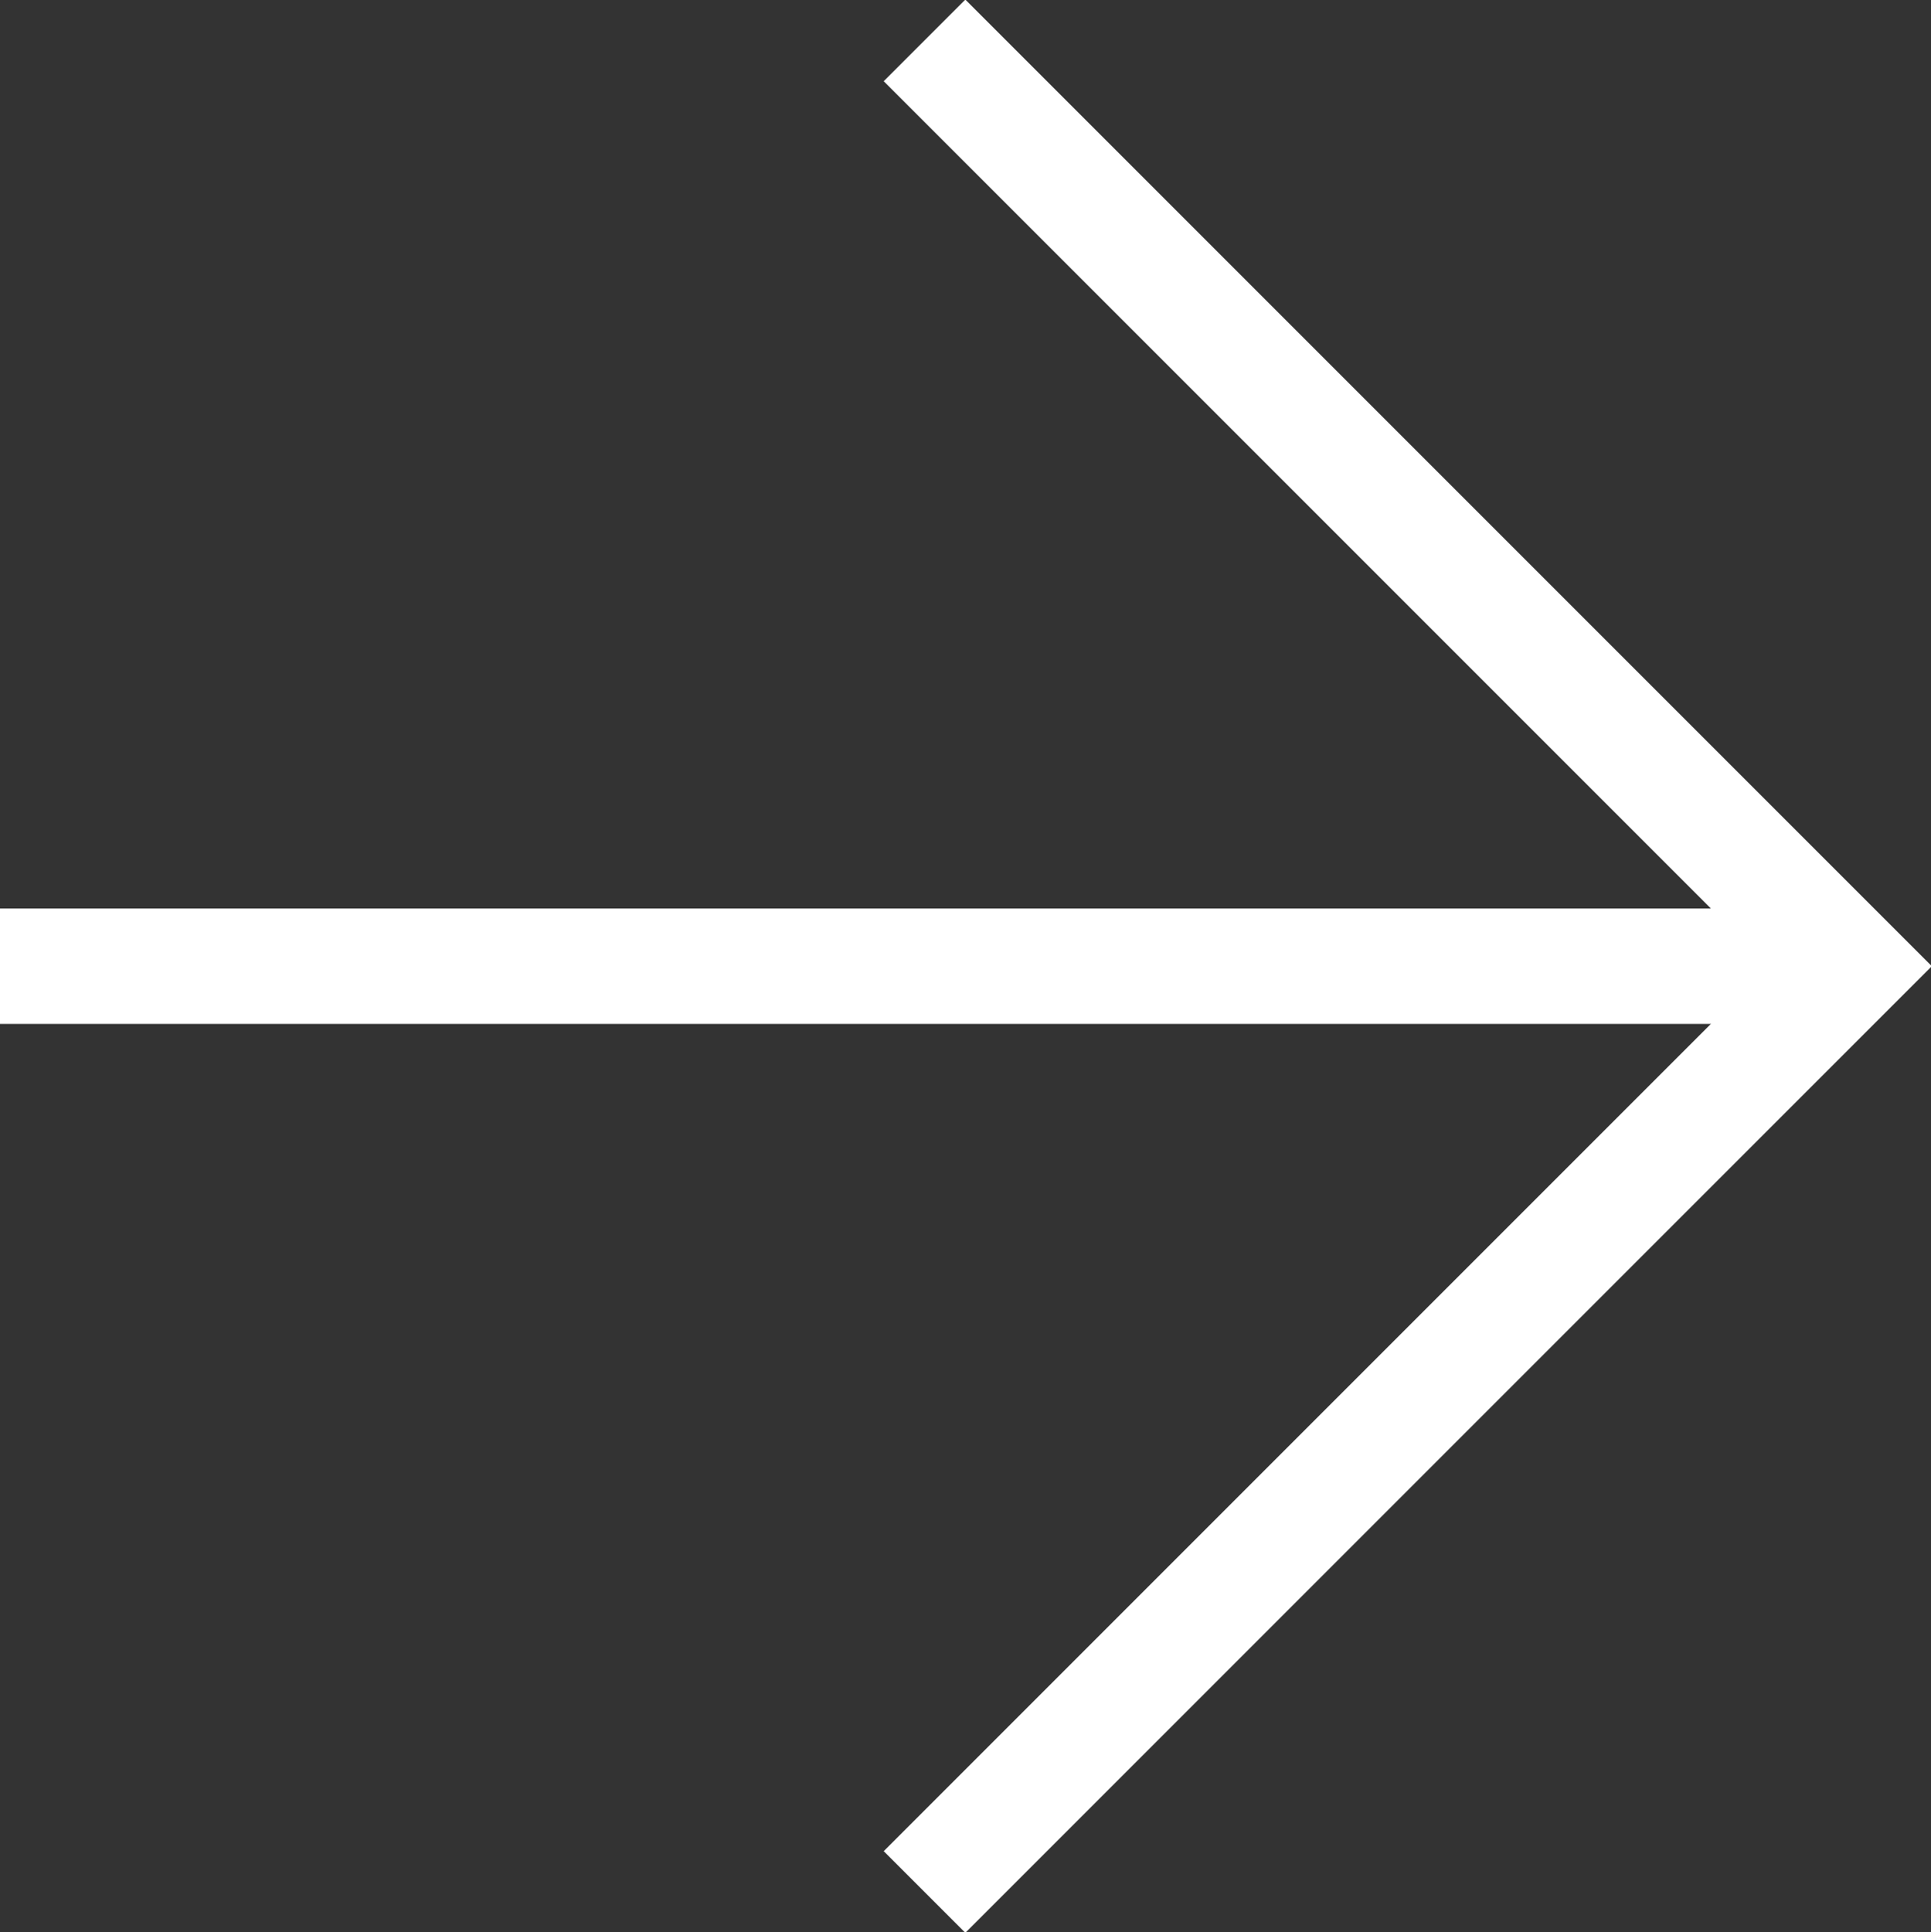
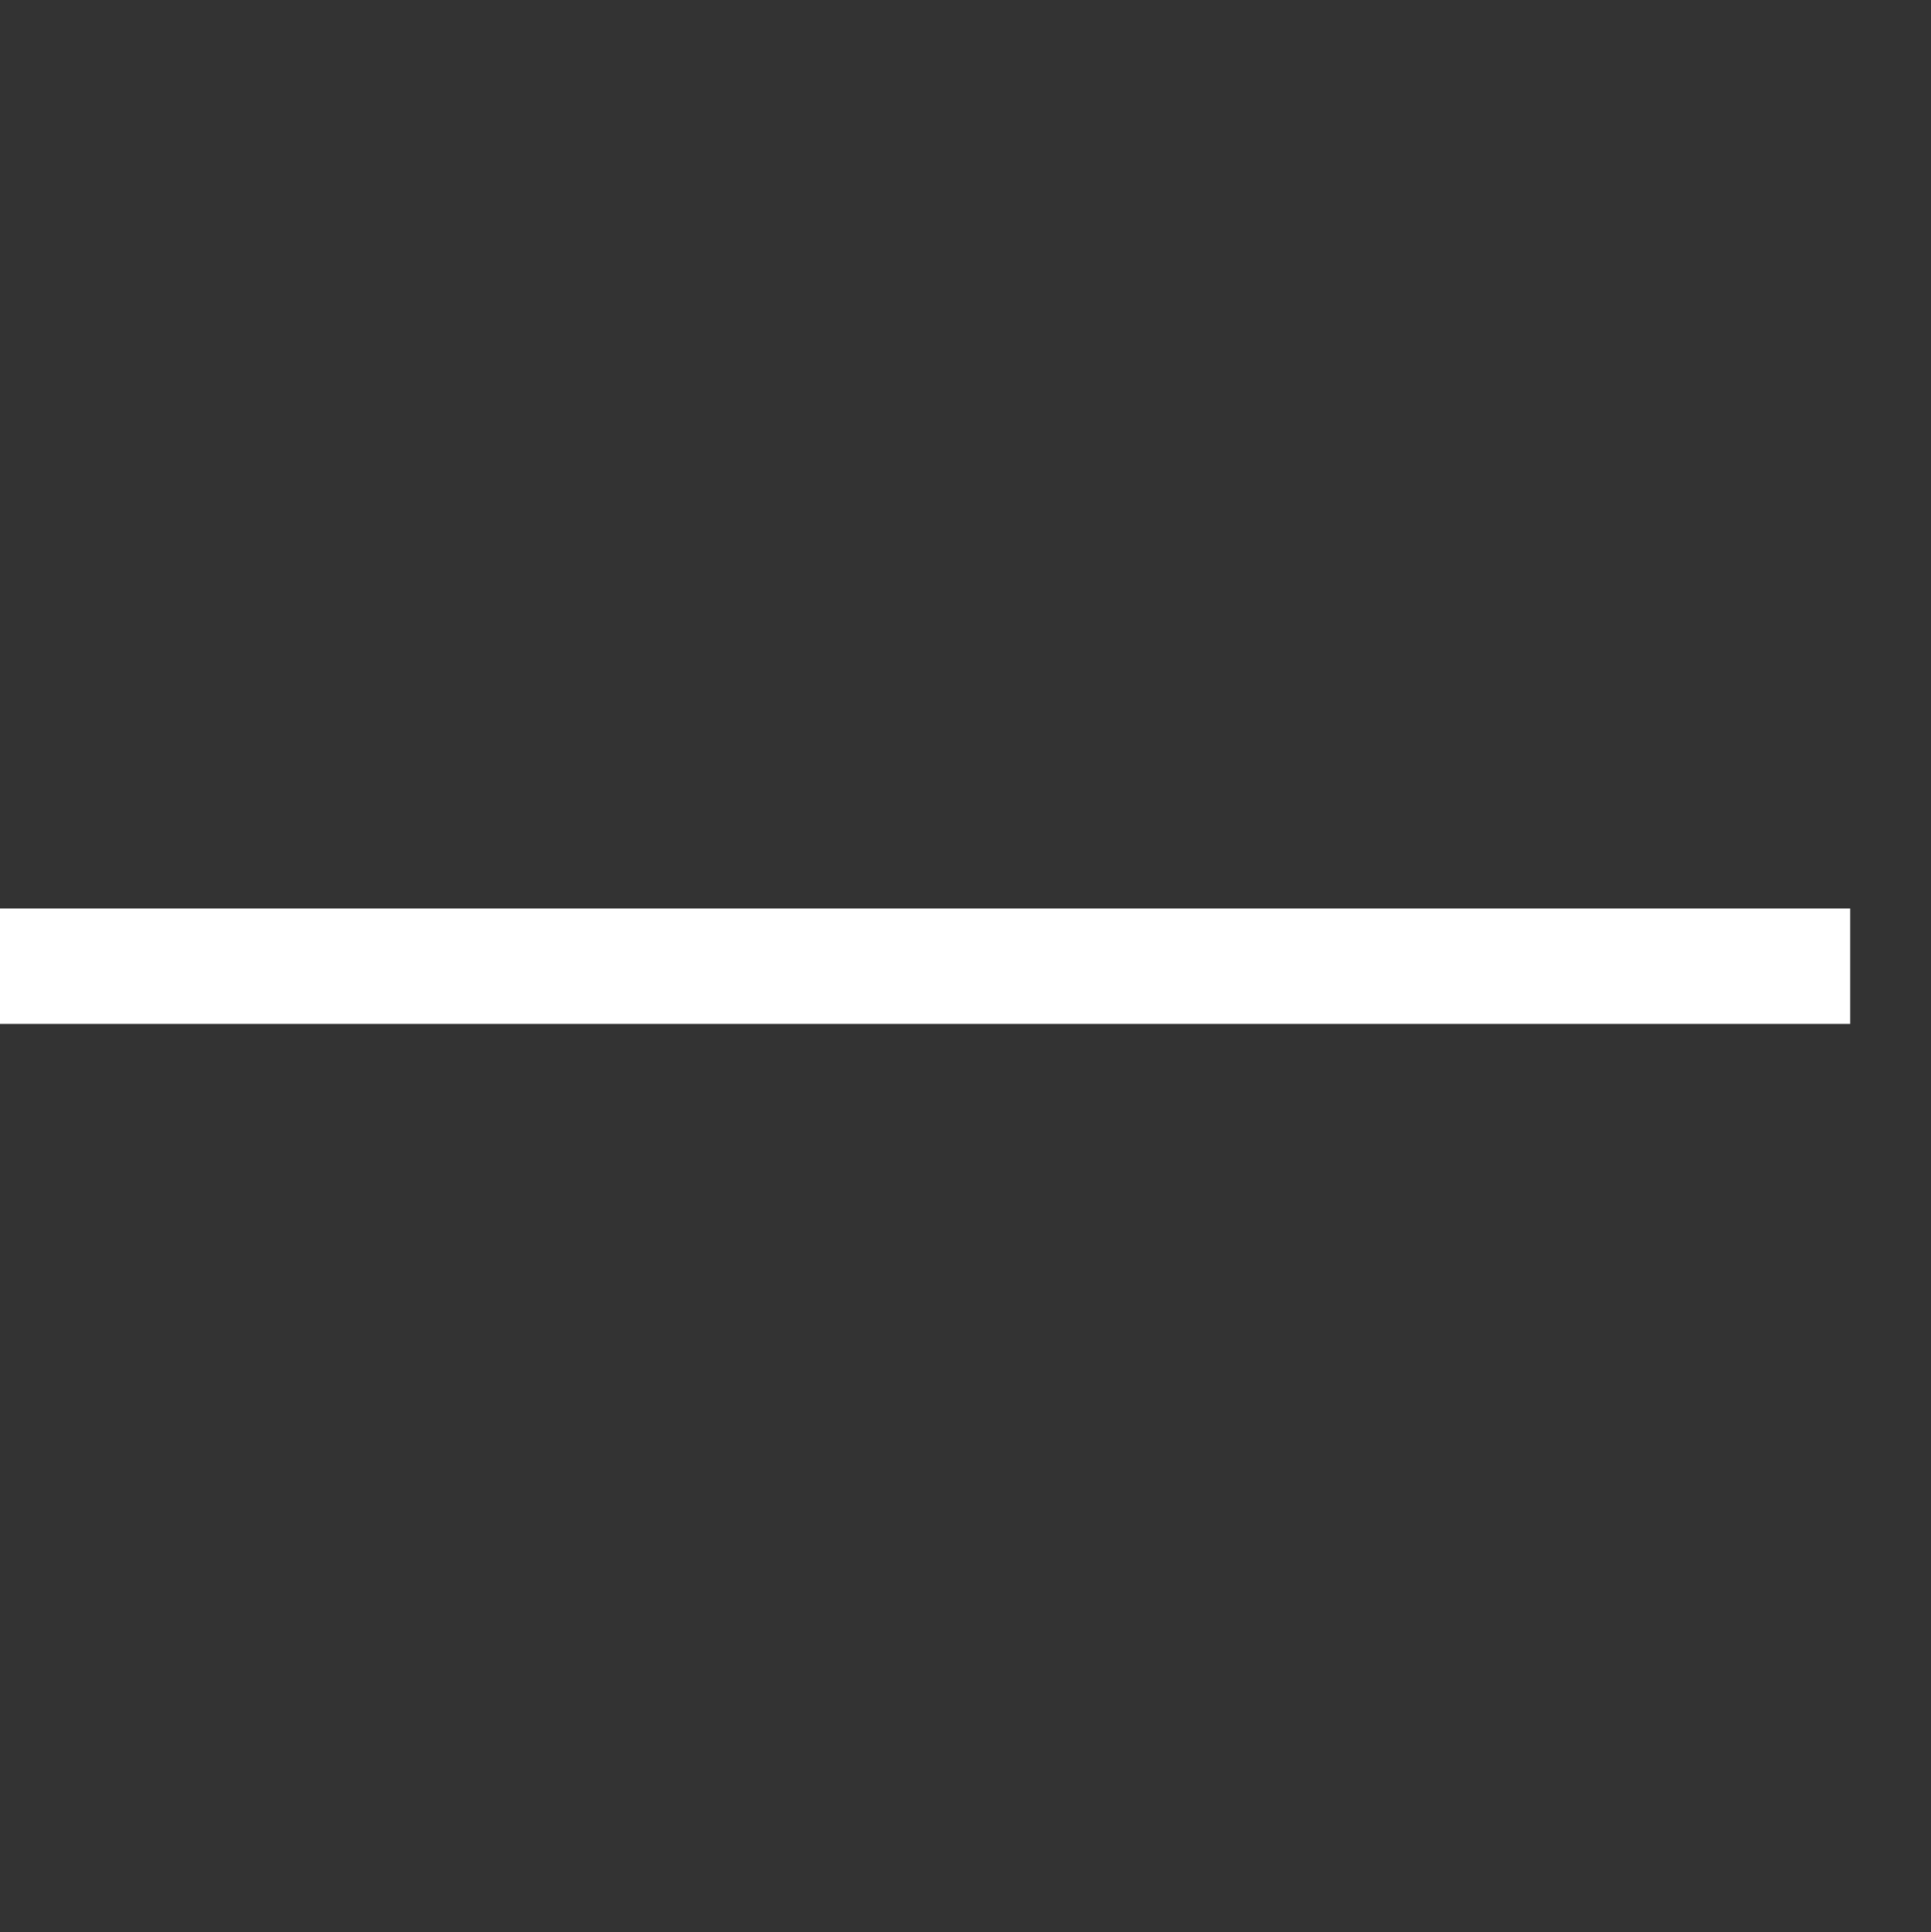
<svg xmlns="http://www.w3.org/2000/svg" version="1.1" id="Layer_1" x="0px" y="0px" viewBox="0 0 16.73 16.74" style="enable-background:new 0 0 16.73 16.74;" xml:space="preserve">
  <rect x="0" y="0" width="16.73" height="16.74" fill="#333333" stroke="none" />
  <style type="text/css">
	.st0{fill:none;stroke:#FFFFFF;stroke-miterlimit:10;}
	.st1{fill:none;stroke:#000000;stroke-miterlimit:10;}
</style>
  <g>
-     <polyline class="st0" points="8.01,16.39 16.03,8.37 8.01,0.35  " />
    <line class="st0" x1="16.03" y1="8.37" x2="0" y2="8.37" />
  </g>
</svg>